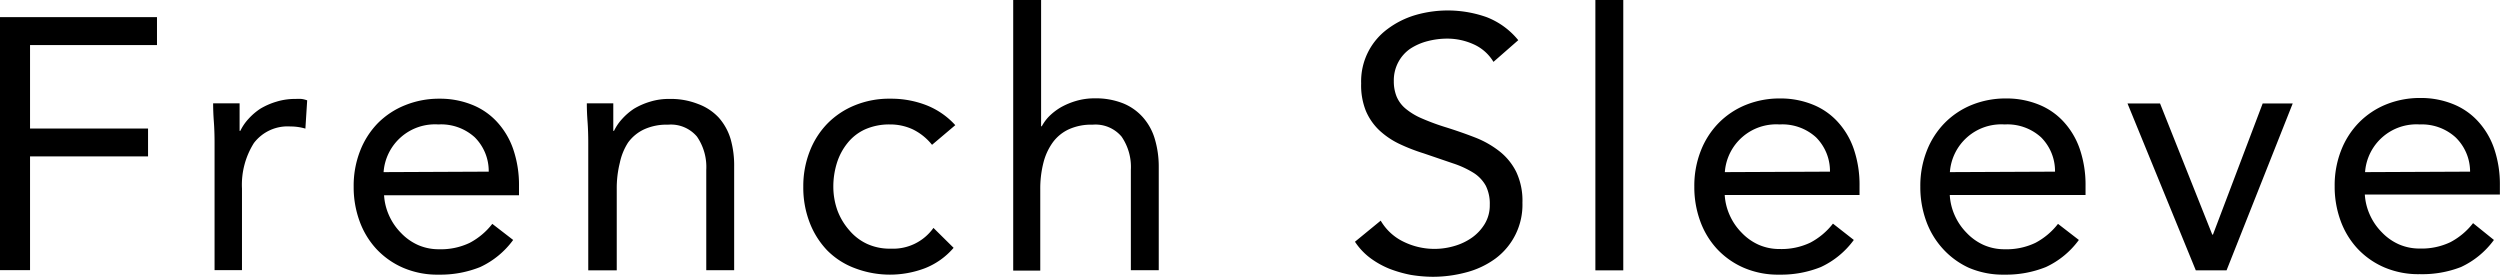
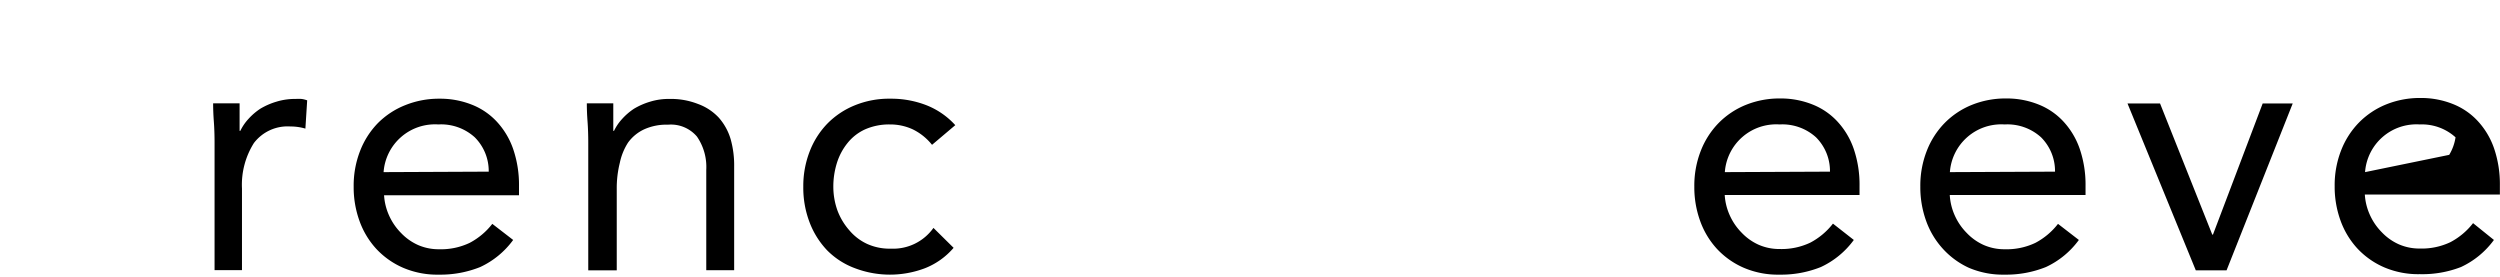
<svg xmlns="http://www.w3.org/2000/svg" viewBox="0 0 209.73 23.22">
  <g id="レイヤー_2" data-name="レイヤー 2">
    <g id="move">
-       <path d="M0,1.44H13.17V3.78H2.52v7h9.9v2.34H2.52v9.54H0Z" />
      <path d="M18,12q0-1-.06-1.8t-.06-1.53h2.22q0,.57,0,1.14t0,1.17h.06a4.08,4.08,0,0,1,.68-1,5.17,5.17,0,0,1,1-.86,5.92,5.92,0,0,1,1.35-.59,5.29,5.29,0,0,1,1.62-.23,3.87,3.87,0,0,1,.48,0,2.11,2.11,0,0,1,.48.12l-.15,2.37a4.36,4.36,0,0,0-1.26-.18A3.55,3.55,0,0,0,21.3,12a6.56,6.56,0,0,0-1,3.82v6.84H18Z" />
      <path d="M43.05,20.13a7.14,7.14,0,0,1-2.76,2.27,8.93,8.93,0,0,1-3.48.64,7.25,7.25,0,0,1-3-.58,6.73,6.73,0,0,1-2.24-1.58,6.91,6.91,0,0,1-1.41-2.34,8.3,8.3,0,0,1-.49-2.88,8,8,0,0,1,.54-3,6.92,6.92,0,0,1,1.5-2.34A6.75,6.75,0,0,1,34,8.82a7.53,7.53,0,0,1,2.88-.54,7.17,7.17,0,0,1,2.7.5,5.71,5.71,0,0,1,2.11,1.44,6.48,6.48,0,0,1,1.37,2.31,9.3,9.3,0,0,1,.48,3.1v.75H32.22a4.84,4.84,0,0,0,.43,1.72,4.94,4.94,0,0,0,1,1.45,4.49,4.49,0,0,0,1.41,1,4.31,4.31,0,0,0,1.77.36,5.6,5.6,0,0,0,2.58-.54,5.86,5.86,0,0,0,1.89-1.59ZM41,14.4a4,4,0,0,0-1.17-2.88,4.2,4.2,0,0,0-3.06-1.08,4.32,4.32,0,0,0-4.59,4Z" />
      <path d="M49.35,12q0-1-.06-1.8t-.06-1.53h2.22q0,.57,0,1.14t0,1.17h.06a4.08,4.08,0,0,1,.68-1,5.17,5.17,0,0,1,1-.86,5.92,5.92,0,0,1,1.35-.59,5.29,5.29,0,0,1,1.62-.23,6.19,6.19,0,0,1,2.39.42A4.46,4.46,0,0,1,60.3,9.87a4.77,4.77,0,0,1,1,1.82A8.14,8.14,0,0,1,61.59,14v8.67H59.25V14.25a4.49,4.49,0,0,0-.78-2.79,2.86,2.86,0,0,0-2.43-1,4.54,4.54,0,0,0-2,.39,3.48,3.48,0,0,0-1.35,1.11A5,5,0,0,0,52,13.65a8.77,8.77,0,0,0-.26,2.19v6.84H49.35Z" />
      <path d="M78.19,12.15a4.72,4.72,0,0,0-1.62-1.3,4.5,4.5,0,0,0-1.92-.41,5,5,0,0,0-2.07.41A4,4,0,0,0,71.1,12a5.05,5.05,0,0,0-.89,1.67,6.62,6.62,0,0,0-.3,2,5.89,5.89,0,0,0,.35,2,5.35,5.35,0,0,0,1,1.66,4.33,4.33,0,0,0,1.48,1.13,4.56,4.56,0,0,0,2,.4,4.15,4.15,0,0,0,3.57-1.74L80,20.79a6.1,6.1,0,0,1-2.4,1.71,8.27,8.27,0,0,1-5.88,0A6.4,6.4,0,0,1,69.39,21a7,7,0,0,1-1.47-2.34,8.13,8.13,0,0,1-.53-3,8,8,0,0,1,.53-2.94,6.91,6.91,0,0,1,1.48-2.34,6.79,6.79,0,0,1,2.3-1.54,7.6,7.6,0,0,1,3-.56,8.14,8.14,0,0,1,3,.54,6.45,6.45,0,0,1,2.44,1.68Z" />
-       <path d="M85,0h2.34V10.59h.06A3.71,3.71,0,0,1,88,9.77,5,5,0,0,1,89,9a6.11,6.11,0,0,1,1.3-.54,5.44,5.44,0,0,1,1.53-.21,6.19,6.19,0,0,1,2.39.42,4.46,4.46,0,0,1,1.66,1.17,4.77,4.77,0,0,1,1,1.82A8.14,8.14,0,0,1,97.21,14v8.67H94.87V14.25a4.49,4.49,0,0,0-.78-2.79,2.86,2.86,0,0,0-2.43-1,4.54,4.54,0,0,0-2,.39,3.48,3.48,0,0,0-1.35,1.11,5,5,0,0,0-.78,1.71,8.77,8.77,0,0,0-.26,2.19v6.84H85Z" />
-       <path d="M125.29,5.19a3.7,3.7,0,0,0-1.68-1.48,5.36,5.36,0,0,0-2.19-.47,6.55,6.55,0,0,0-1.65.21,4.87,4.87,0,0,0-1.45.63,3.17,3.17,0,0,0-1,1.11,3.24,3.24,0,0,0-.39,1.62,3.4,3.4,0,0,0,.23,1.28,2.66,2.66,0,0,0,.73,1,5.46,5.46,0,0,0,1.38.84,19.08,19.08,0,0,0,2.13.78c.82.26,1.62.54,2.39.84a8,8,0,0,1,2,1.14,5.07,5.07,0,0,1,1.41,1.73,5.66,5.66,0,0,1,.52,2.59,5.62,5.62,0,0,1-2.29,4.7A7.25,7.25,0,0,1,123,22.85a10.79,10.79,0,0,1-2.79.37,11.68,11.68,0,0,1-1.86-.16,10.42,10.42,0,0,1-1.78-.51,7.28,7.28,0,0,1-1.61-.9,5.44,5.44,0,0,1-1.29-1.37l2.16-1.77a4.44,4.44,0,0,0,1.92,1.77,5.88,5.88,0,0,0,4.25.36,4.93,4.93,0,0,0,1.48-.7,3.86,3.86,0,0,0,1.08-1.16,3,3,0,0,0,.42-1.59,3.37,3.37,0,0,0-.33-1.6,3,3,0,0,0-1-1.07,7.87,7.87,0,0,0-1.74-.81l-2.46-.84a15.57,15.57,0,0,1-2.1-.82,6.68,6.68,0,0,1-1.66-1.14,4.87,4.87,0,0,1-1.11-1.62A5.75,5.75,0,0,1,114.19,7a5.45,5.45,0,0,1,2.22-4.57,7.38,7.38,0,0,1,2.31-1.16,9.76,9.76,0,0,1,6,.17,6.4,6.4,0,0,1,2.65,1.93Z" />
-       <path d="M133.84,0h2.34V22.68h-2.34Z" />
      <path d="M155.52,20.13a7.14,7.14,0,0,1-2.76,2.27,8.93,8.93,0,0,1-3.48.64,7.25,7.25,0,0,1-3-.58,6.73,6.73,0,0,1-2.24-1.58,6.91,6.91,0,0,1-1.41-2.34,8.3,8.3,0,0,1-.49-2.88,8,8,0,0,1,.54-3,6.92,6.92,0,0,1,1.5-2.34,6.75,6.75,0,0,1,2.28-1.52,7.53,7.53,0,0,1,2.88-.54,7.17,7.17,0,0,1,2.7.5,5.71,5.71,0,0,1,2.11,1.44,6.48,6.48,0,0,1,1.37,2.31,9.3,9.3,0,0,1,.48,3.1v.75H144.69a4.84,4.84,0,0,0,.43,1.72,4.94,4.94,0,0,0,1,1.45,4.49,4.49,0,0,0,1.41,1,4.31,4.31,0,0,0,1.77.36,5.6,5.6,0,0,0,2.58-.54,5.86,5.86,0,0,0,1.89-1.59Zm-2-5.73a4,4,0,0,0-1.17-2.88,4.2,4.2,0,0,0-3.06-1.08,4.32,4.32,0,0,0-4.59,4Z" />
      <path d="M174.4,20.13a7.14,7.14,0,0,1-2.76,2.27,8.93,8.93,0,0,1-3.48.64,7.25,7.25,0,0,1-3-.58A6.73,6.73,0,0,1,163,20.88a6.91,6.91,0,0,1-1.41-2.34,8.3,8.3,0,0,1-.49-2.88,8,8,0,0,1,.54-3,6.92,6.92,0,0,1,1.5-2.34,6.75,6.75,0,0,1,2.28-1.52,7.53,7.53,0,0,1,2.88-.54,7.17,7.17,0,0,1,2.7.5,5.71,5.71,0,0,1,2.11,1.44,6.48,6.48,0,0,1,1.37,2.31,9.3,9.3,0,0,1,.48,3.1v.75H163.57A4.84,4.84,0,0,0,164,18.1a4.94,4.94,0,0,0,1,1.45,4.49,4.49,0,0,0,1.41,1,4.31,4.31,0,0,0,1.77.36,5.6,5.6,0,0,0,2.58-.54,5.86,5.86,0,0,0,1.89-1.59Zm-2-5.73a4,4,0,0,0-1.17-2.88,4.2,4.2,0,0,0-3.06-1.08,4.32,4.32,0,0,0-4.59,4Z" />
      <path d="M186.79,22.68h-2.58l-5.73-14h2.73l4.38,11h.06l4.17-11h2.52Z" />
-       <path d="M209.22,20.13a7.14,7.14,0,0,1-2.76,2.27A8.93,8.93,0,0,1,203,23a7.25,7.25,0,0,1-3-.58,6.73,6.73,0,0,1-2.24-1.58,6.91,6.91,0,0,1-1.41-2.34,8.3,8.3,0,0,1-.49-2.88,8,8,0,0,1,.54-3,6.92,6.92,0,0,1,1.5-2.34,6.75,6.75,0,0,1,2.28-1.52,7.53,7.53,0,0,1,2.88-.54,7.17,7.17,0,0,1,2.7.5,5.71,5.71,0,0,1,2.11,1.44,6.48,6.48,0,0,1,1.37,2.31,9.3,9.3,0,0,1,.48,3.1v.75H198.39a4.84,4.84,0,0,0,.43,1.72,4.94,4.94,0,0,0,1,1.45,4.49,4.49,0,0,0,1.41,1,4.31,4.31,0,0,0,1.77.36,5.6,5.6,0,0,0,2.58-.54,5.86,5.86,0,0,0,1.89-1.59Zm-2-5.73A4,4,0,0,0,206,11.52,4.2,4.2,0,0,0,203,10.44a4.32,4.32,0,0,0-4.59,4Z" />
+       <path d="M209.22,20.13a7.14,7.14,0,0,1-2.76,2.27A8.93,8.93,0,0,1,203,23a7.25,7.25,0,0,1-3-.58,6.73,6.73,0,0,1-2.24-1.58,6.91,6.91,0,0,1-1.41-2.34,8.3,8.3,0,0,1-.49-2.88,8,8,0,0,1,.54-3,6.92,6.92,0,0,1,1.5-2.34,6.75,6.75,0,0,1,2.28-1.52,7.53,7.53,0,0,1,2.88-.54,7.17,7.17,0,0,1,2.7.5,5.71,5.71,0,0,1,2.11,1.44,6.48,6.48,0,0,1,1.37,2.31,9.3,9.3,0,0,1,.48,3.1v.75H198.39a4.84,4.84,0,0,0,.43,1.72,4.94,4.94,0,0,0,1,1.45,4.49,4.49,0,0,0,1.41,1,4.31,4.31,0,0,0,1.77.36,5.6,5.6,0,0,0,2.58-.54,5.86,5.86,0,0,0,1.89-1.59m-2-5.73A4,4,0,0,0,206,11.52,4.2,4.2,0,0,0,203,10.44a4.32,4.32,0,0,0-4.59,4Z" />
    </g>
  </g>
</svg>